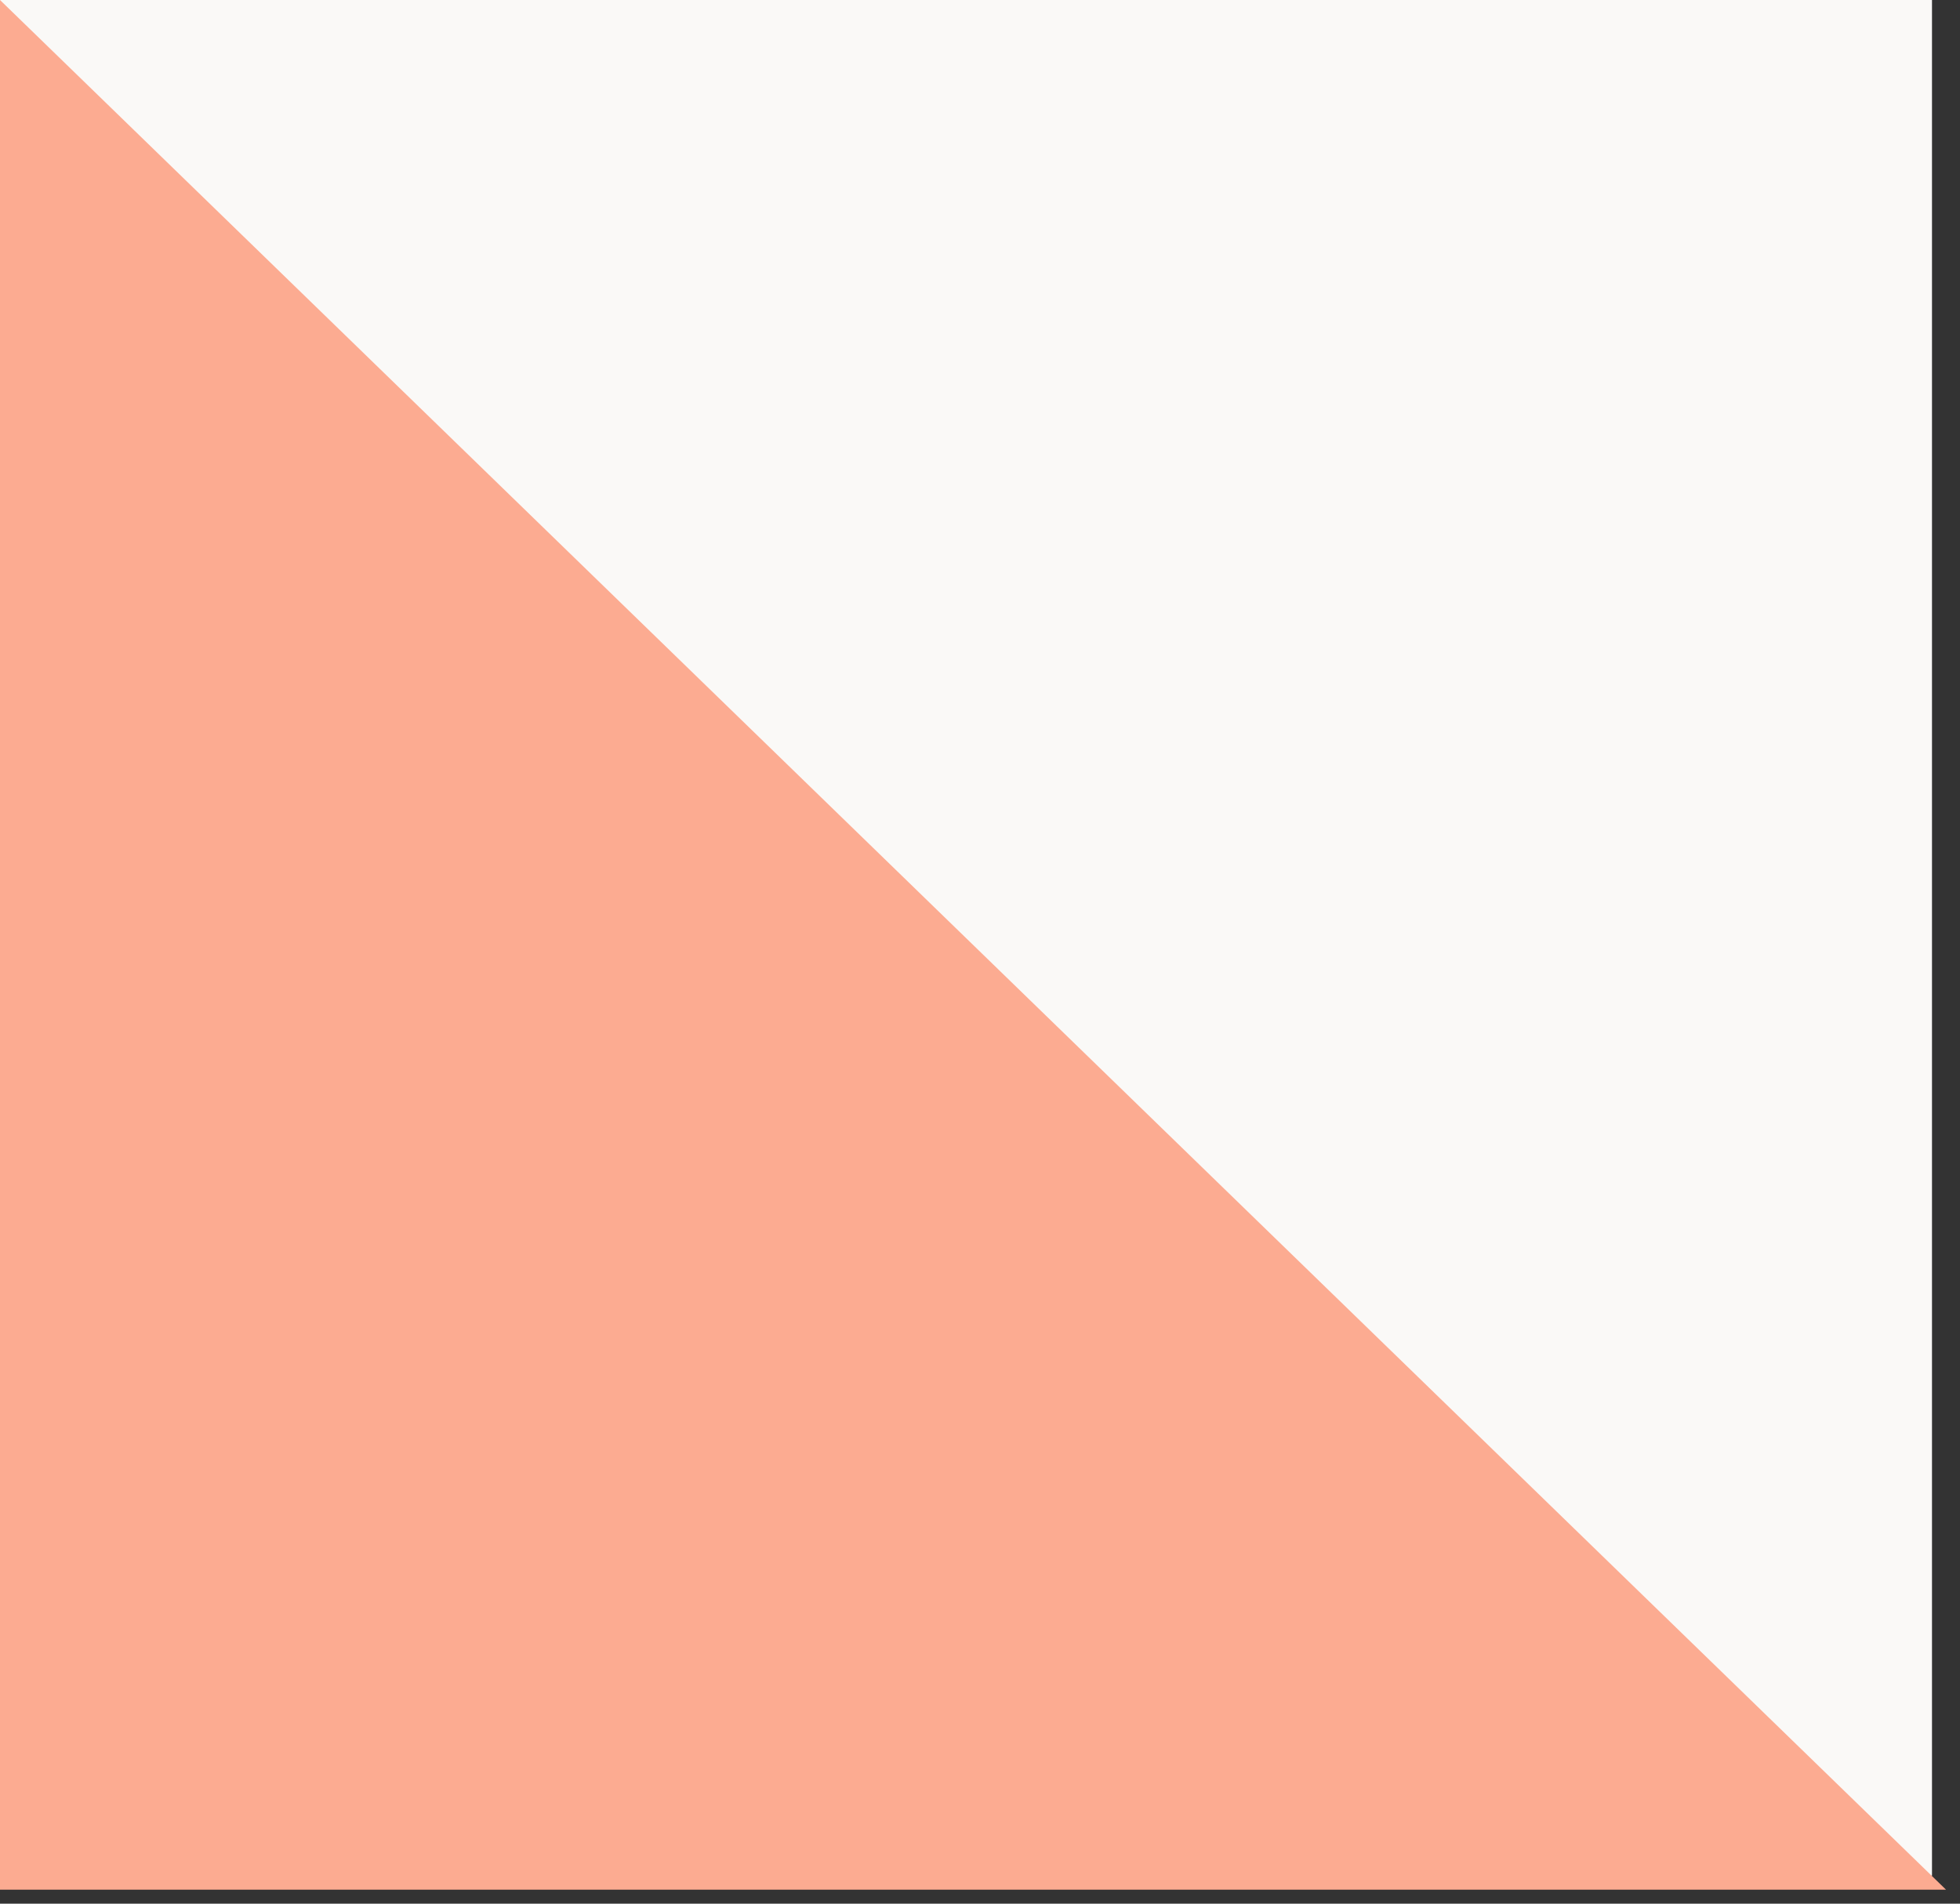
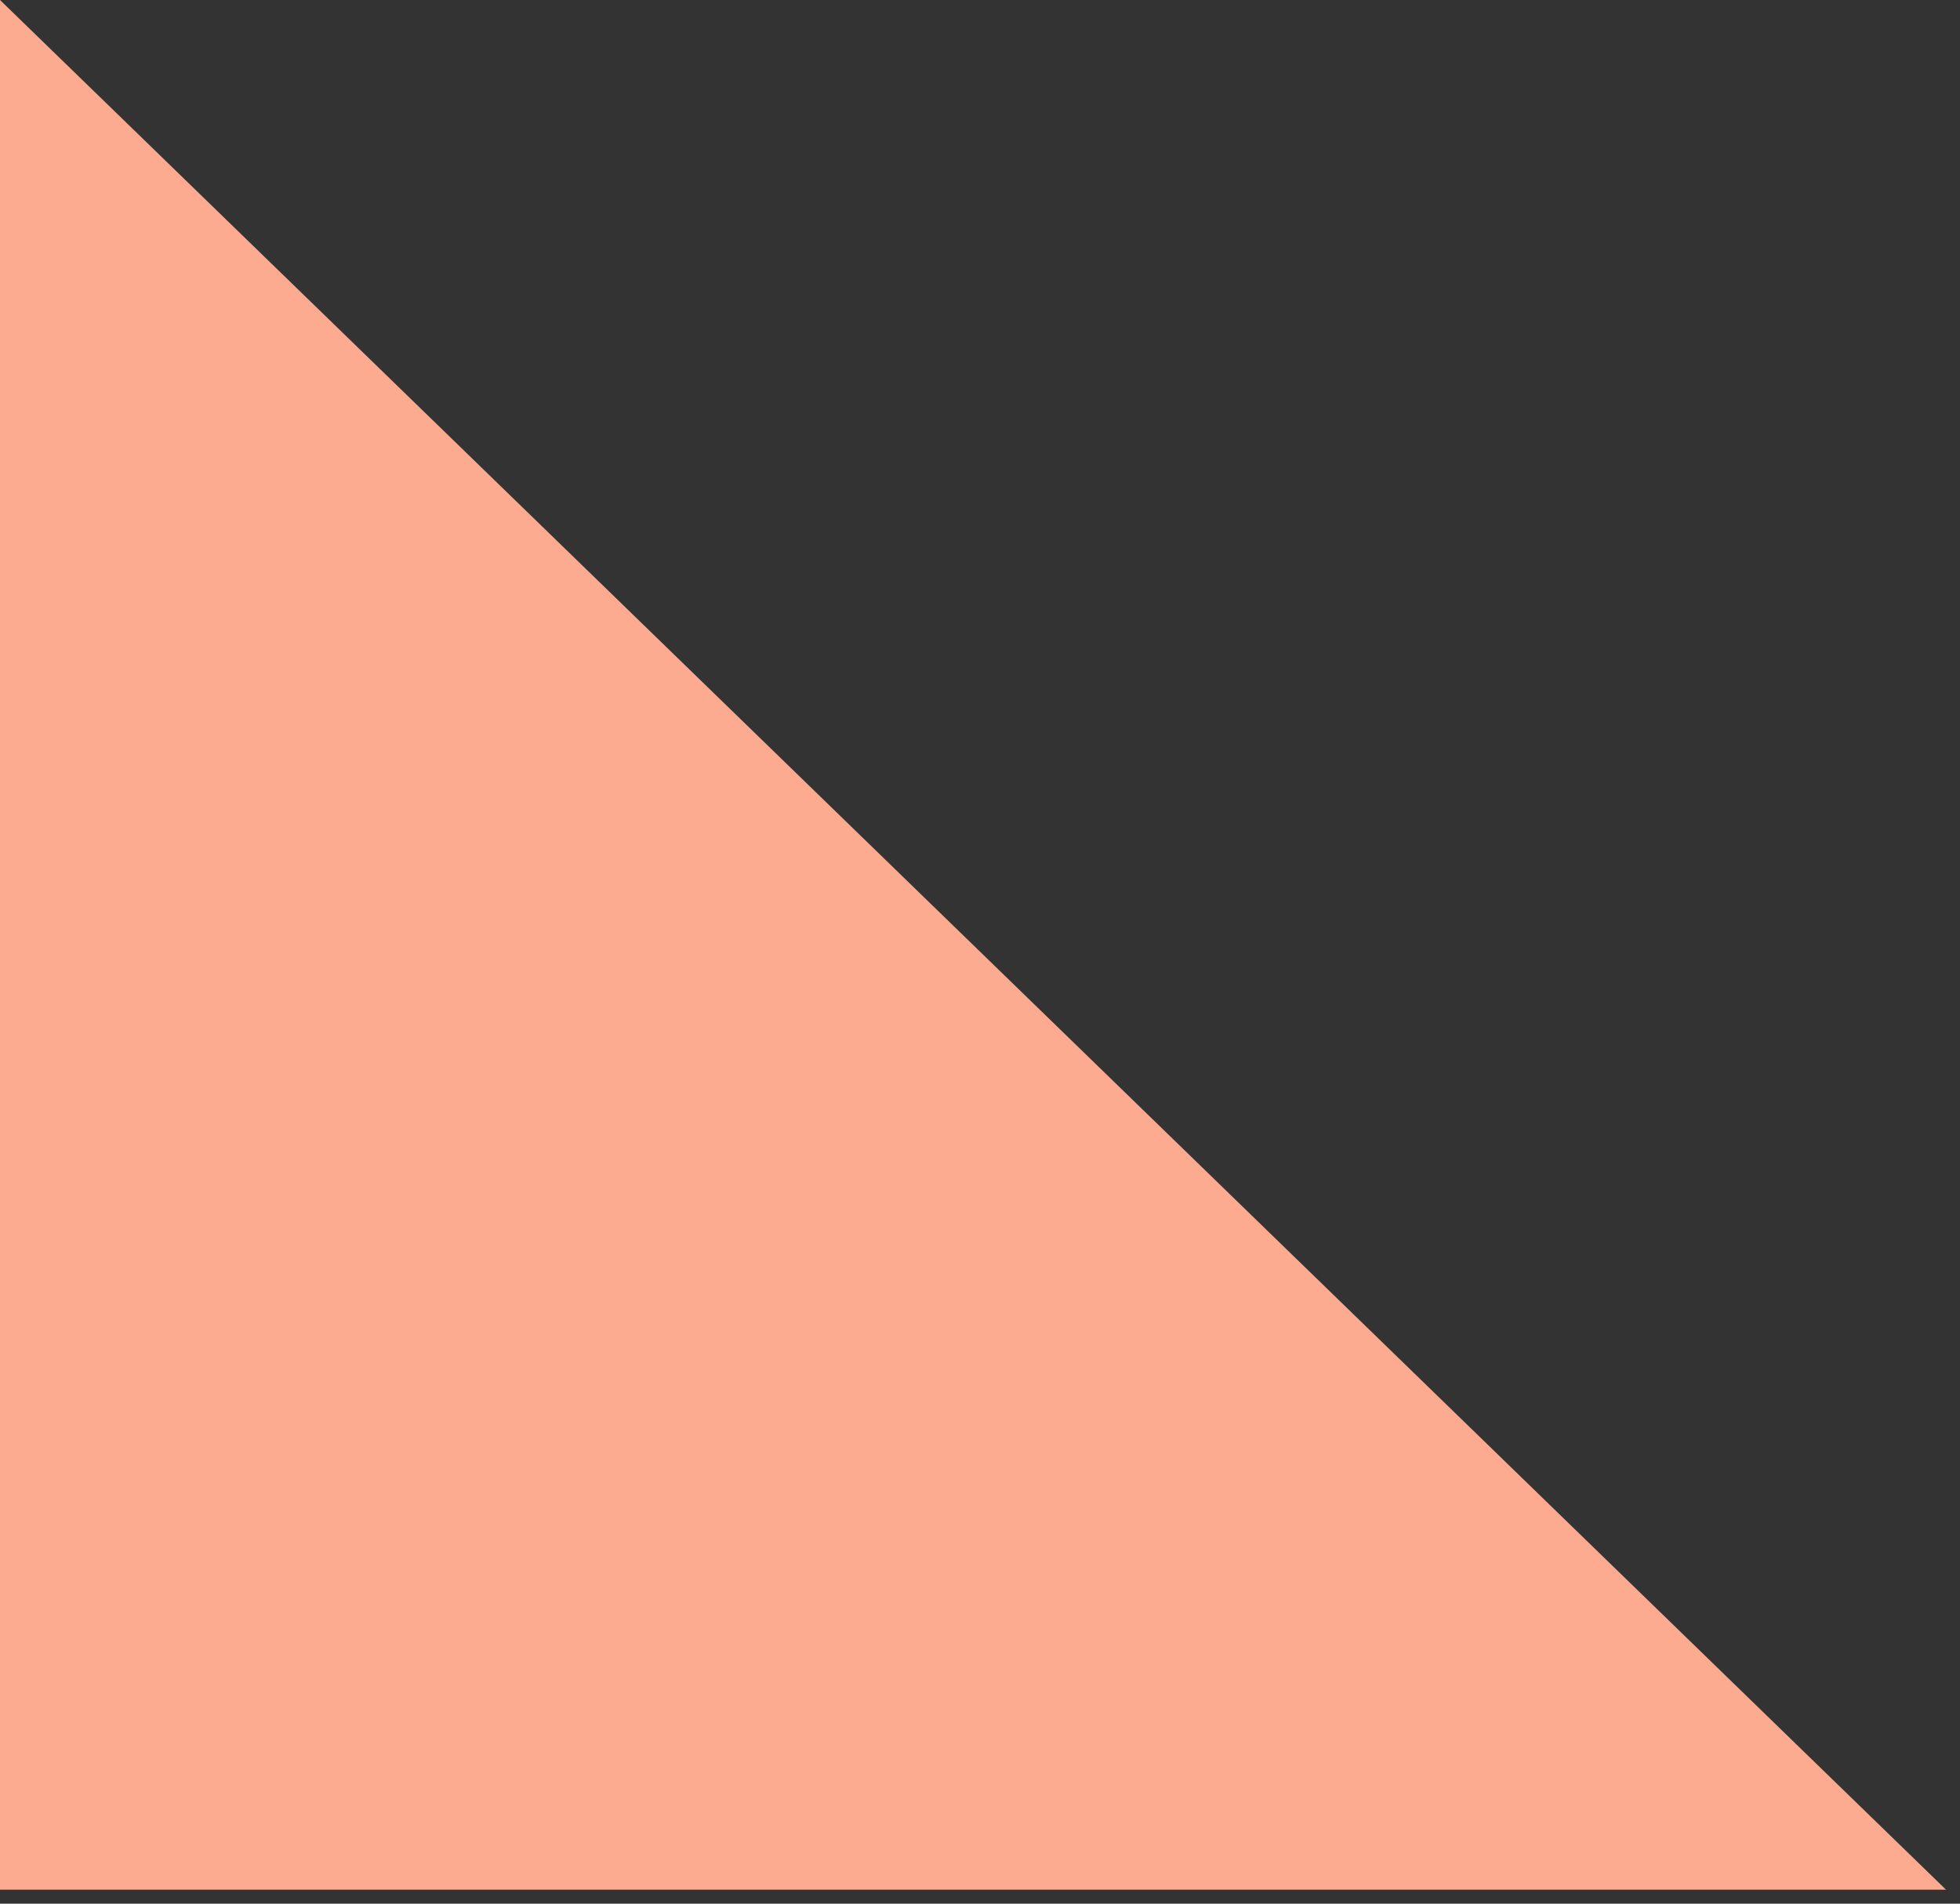
<svg xmlns="http://www.w3.org/2000/svg" width="70" height="68" viewBox="0 0 70 68" fill="none">
  <rect x="0" y="0" width="70" height="68" fill="#333333" stroke="none" />
-   <rect width="69" height="67" fill="#FAF9F7" />
  <path d="M0 67.5V0L69.5 67.5H0Z" fill="#FCAB91" />
</svg>